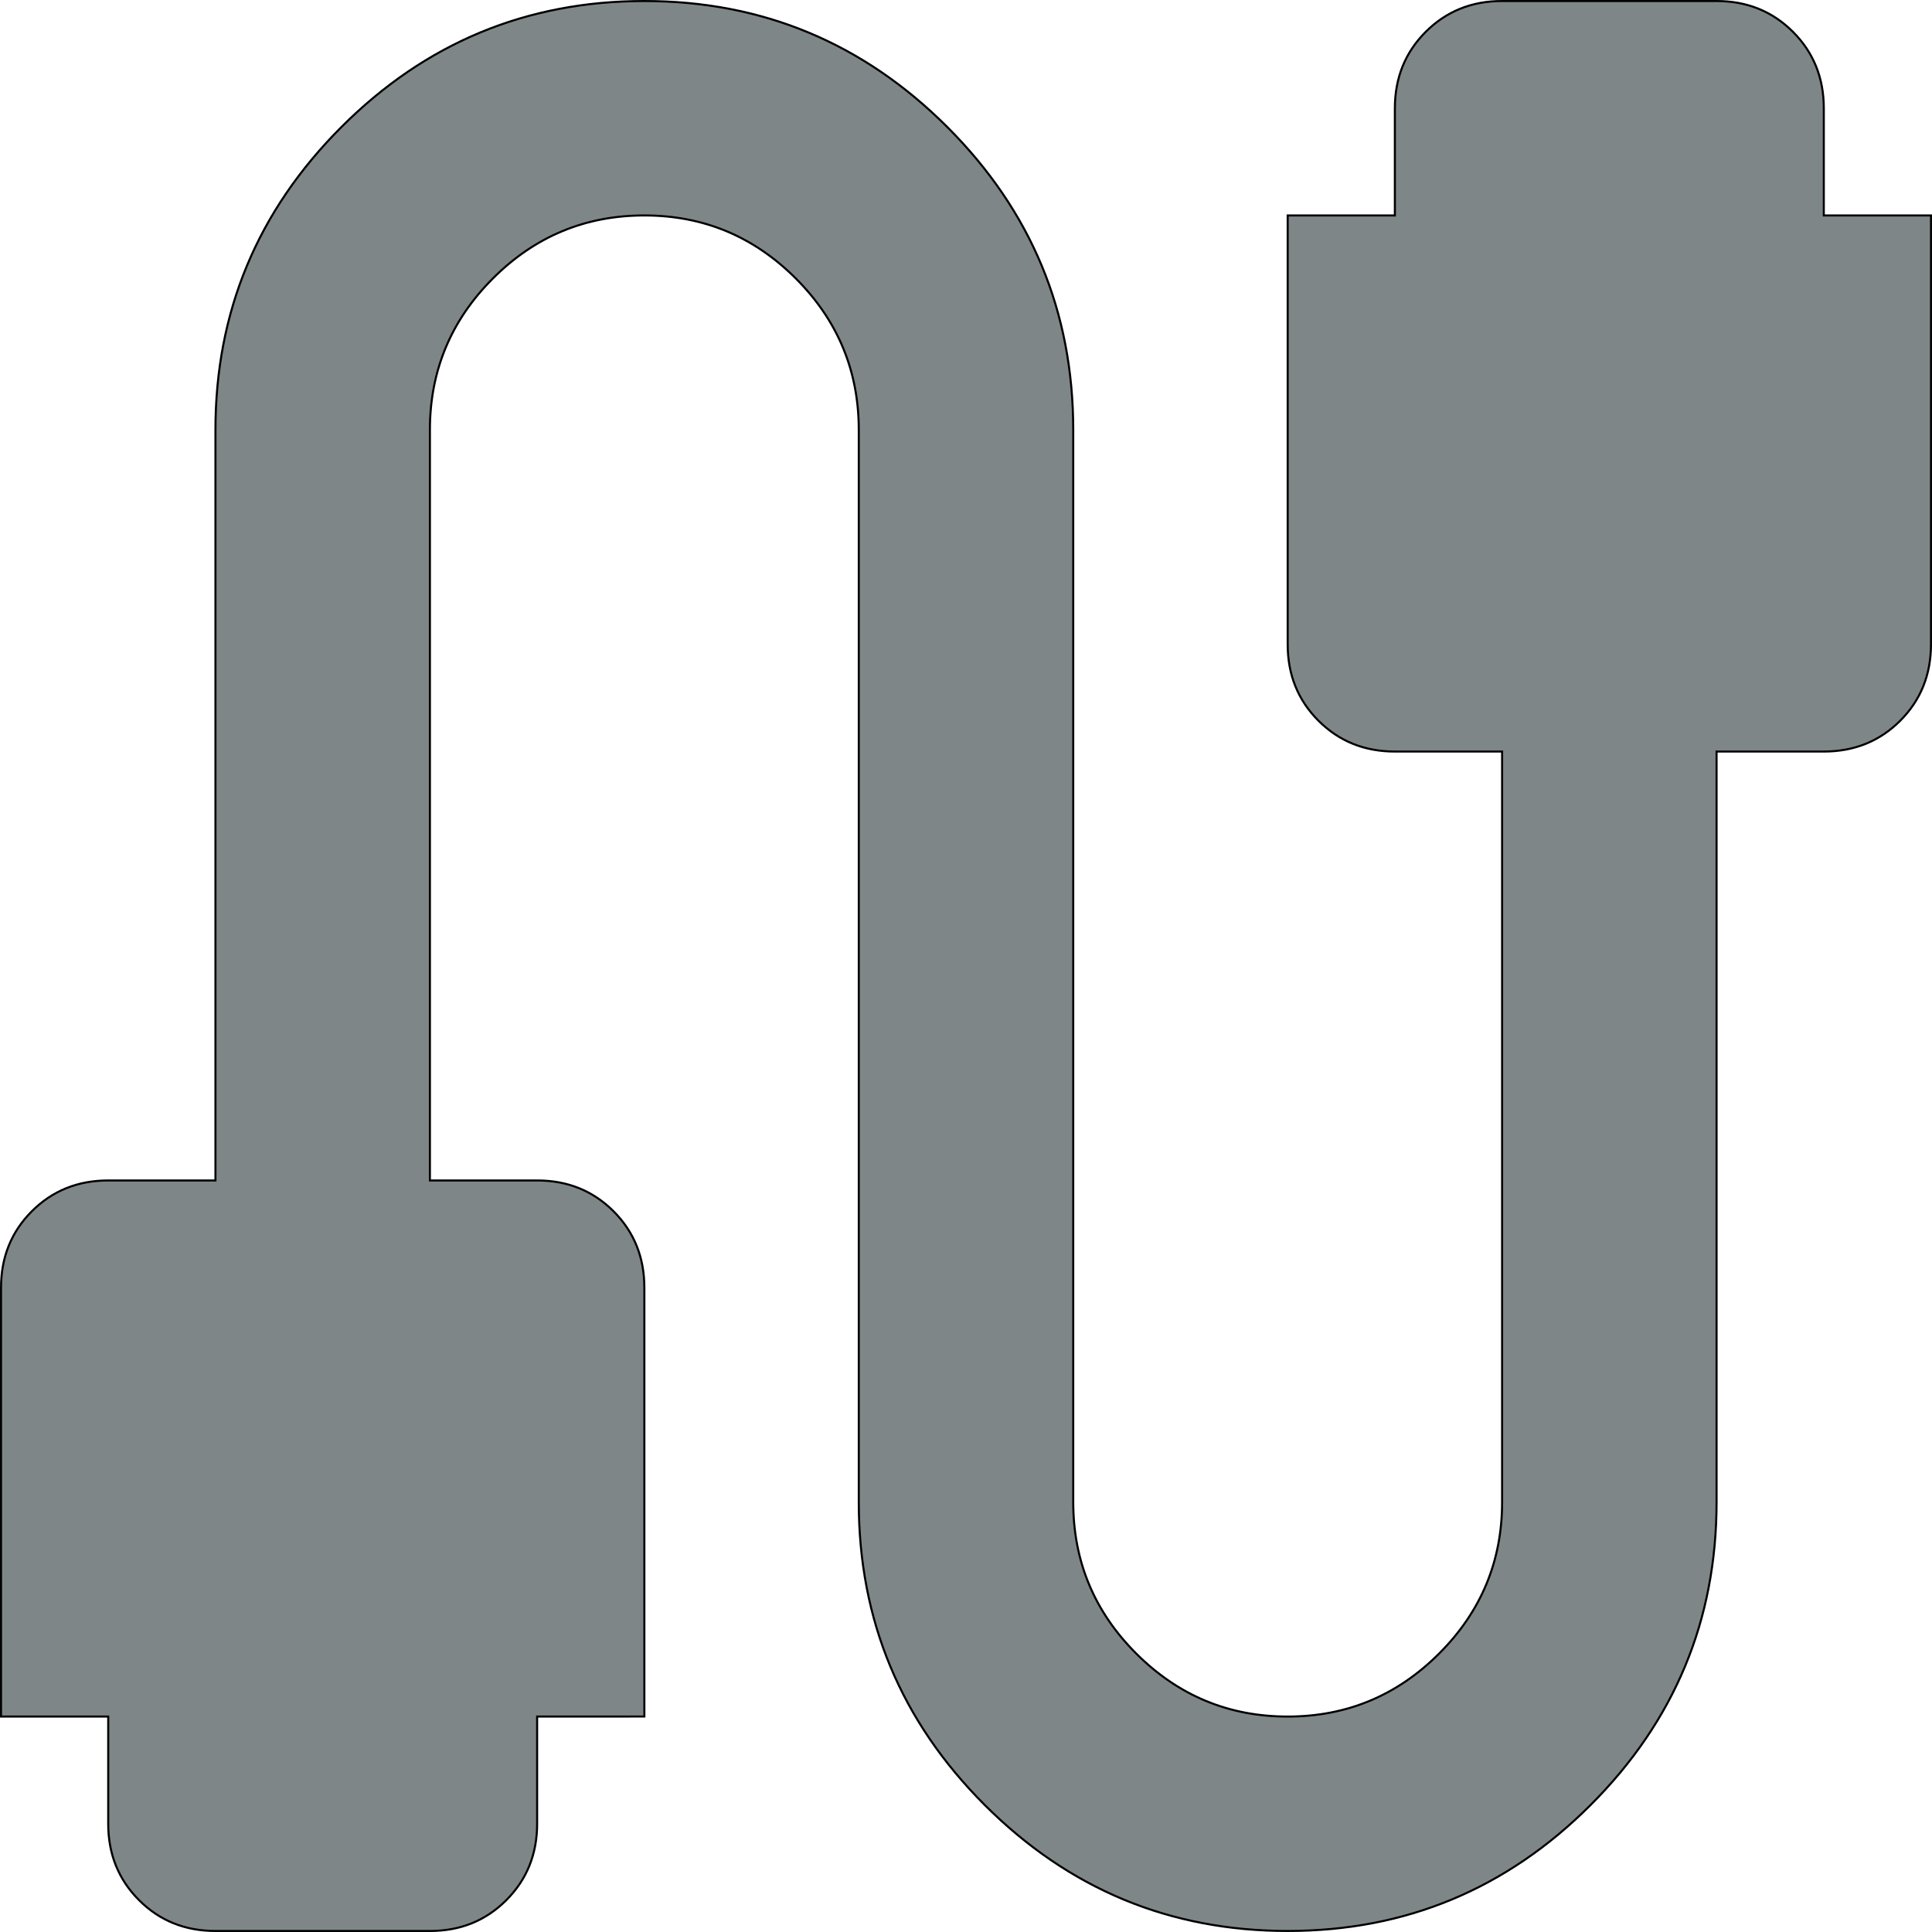
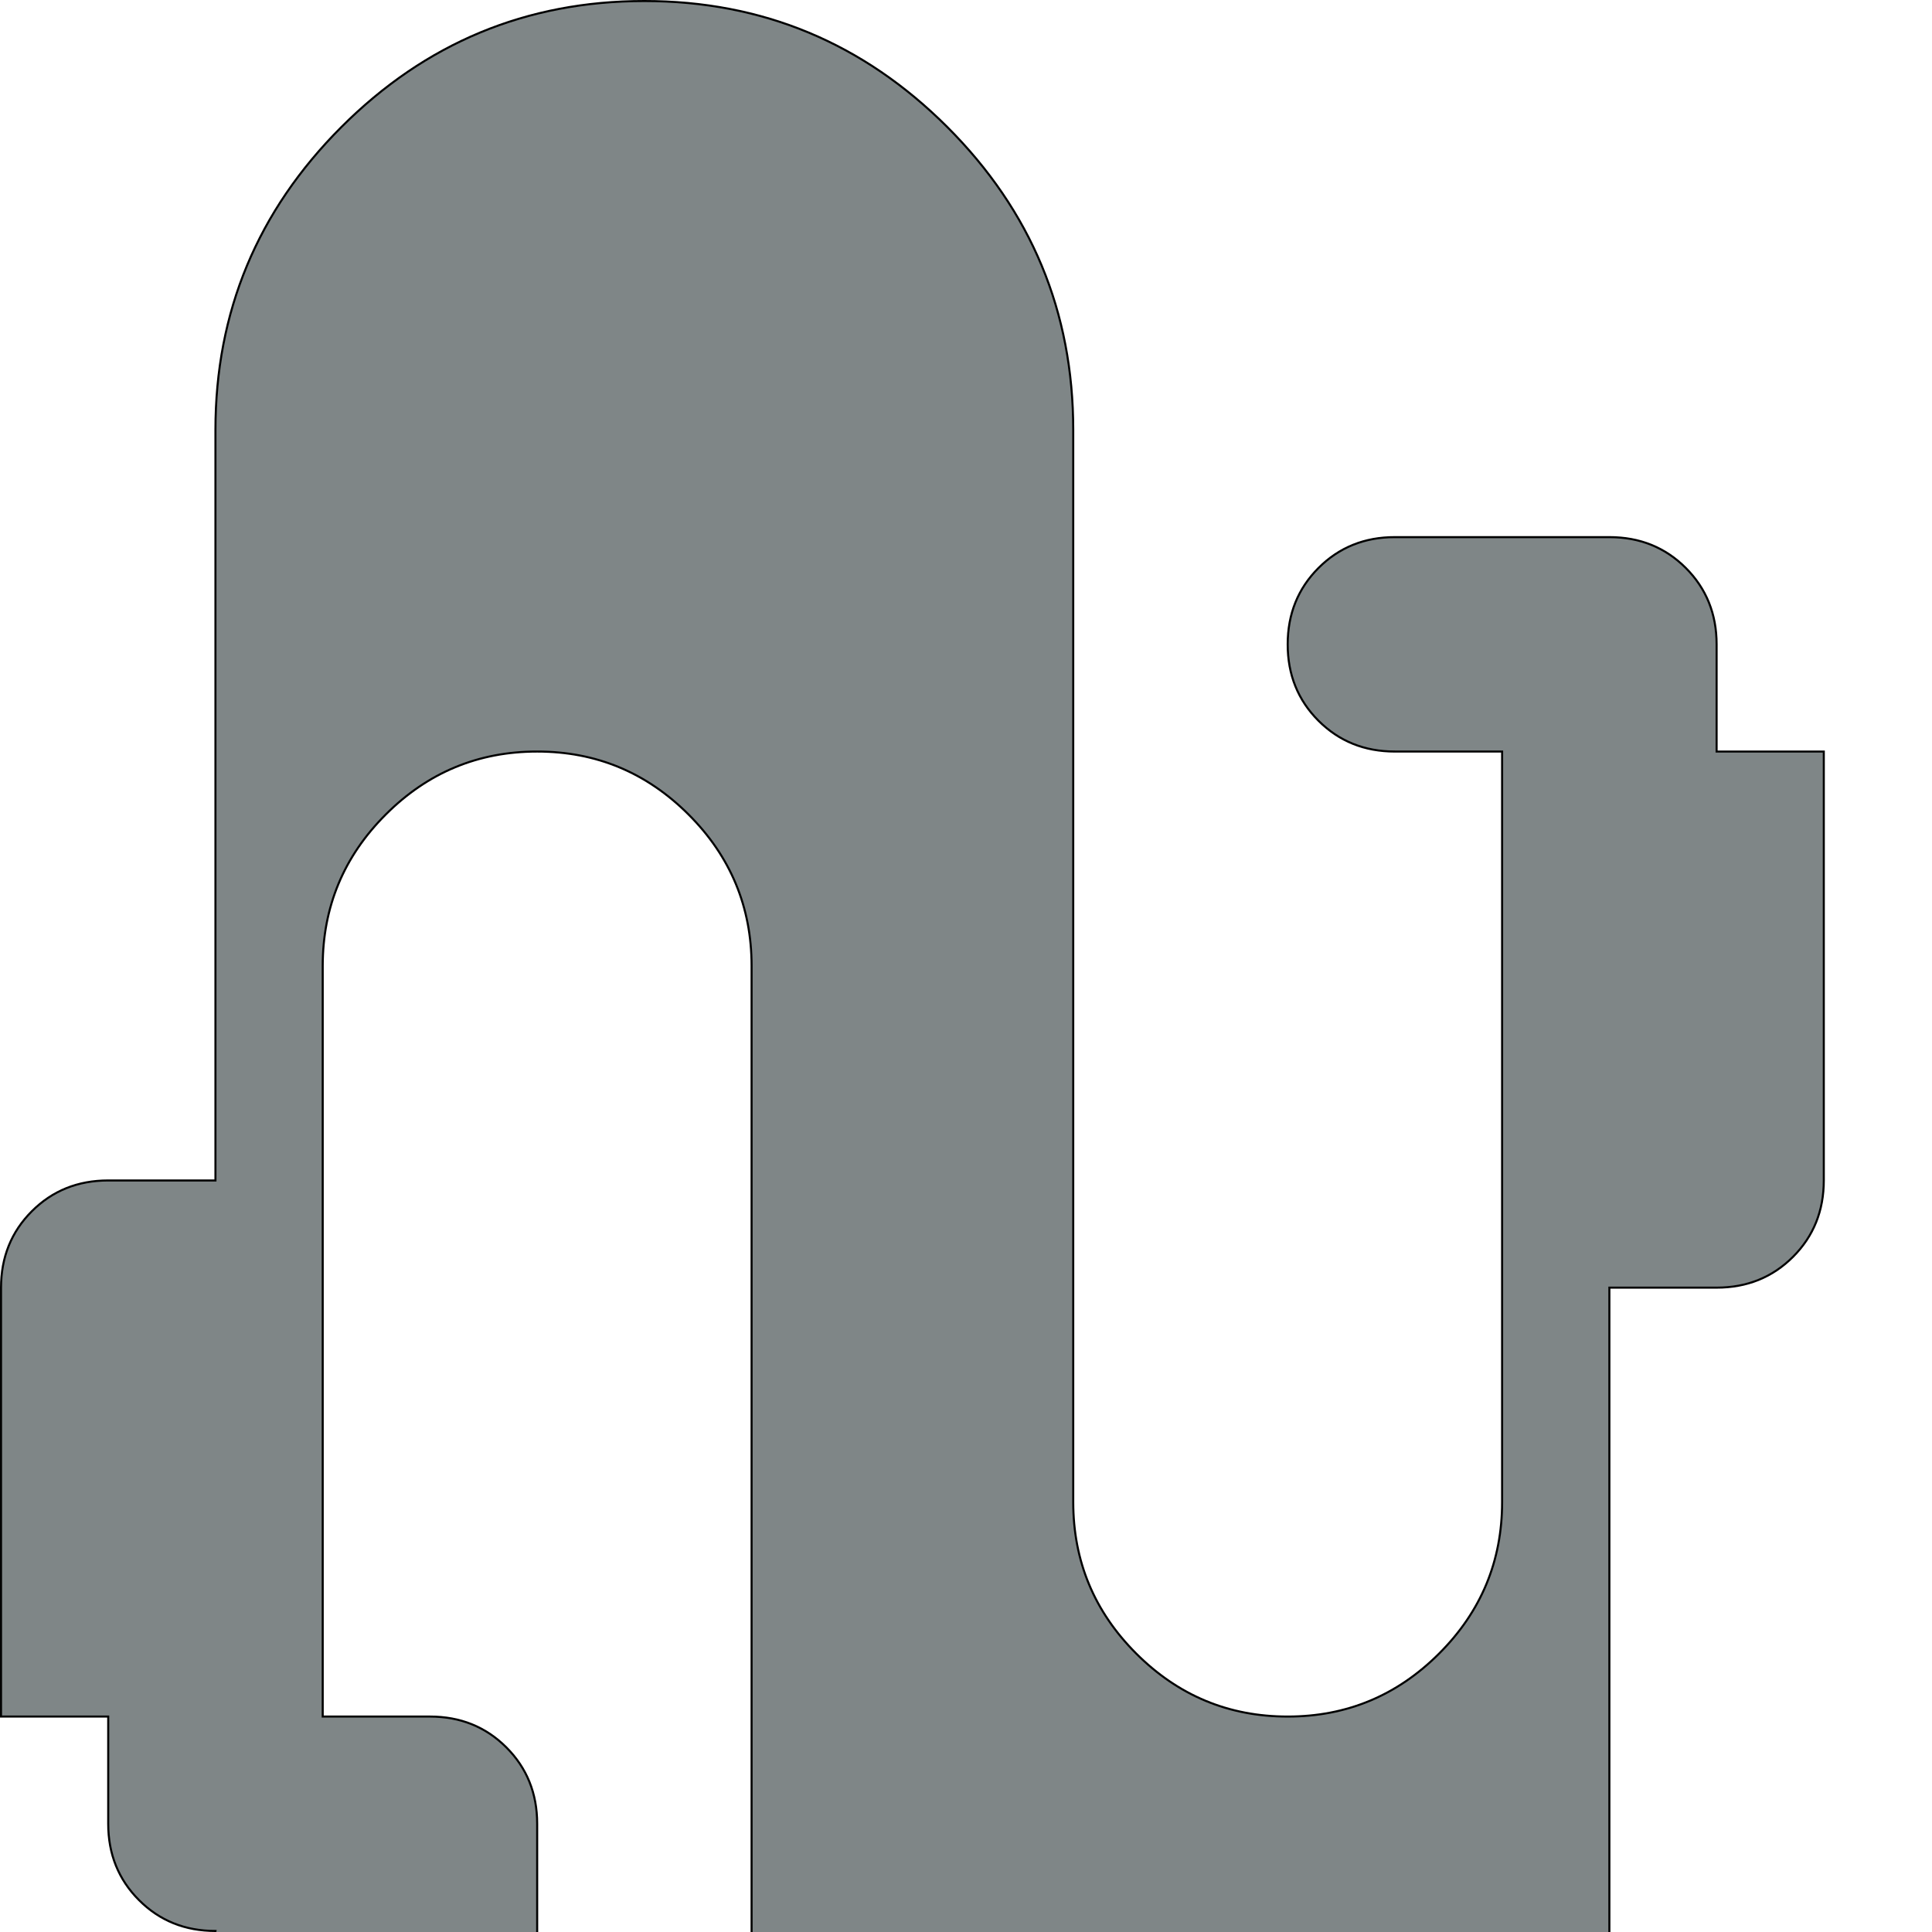
<svg xmlns="http://www.w3.org/2000/svg" xml:space="preserve" width="94.096mm" height="94.096mm" version="1.0" shape-rendering="geometricPrecision" text-rendering="geometricPrecision" image-rendering="optimizeQuality" fill-rule="evenodd" clip-rule="evenodd" viewBox="0 0 9409.5 9409.48">
  <g id="Layer_x0020_1">
-     <path id="t.svg" fill="#7F8687" fill-rule="nonzero" stroke="black" stroke-width="10" stroke-miterlimit="22.926" d="M1049.29 9404.48c-148.03,0 -271.98,-49.93 -372.05,-150 -100.07,-100.07 -150.2,-224.21 -150.2,-372.04l0 -522.24 -522.04 0 0 -2088.75c0,-148.03 49.94,-272.17 150.01,-372.24 100.06,-100.07 224.21,-150 372.04,-150l522.24 0 0 -3655.46c0,-574.54 204.47,-1066.19 613.61,-1475.33 409.14,-408.95 900.8,-613.42 1475.33,-613.42 574.34,0 1066,204.47 1475.14,613.42 409.14,409.14 613.61,900.79 613.61,1475.33l0 5221.97c0,287.18 102.24,533.09 306.72,737.57 204.67,204.67 450.39,306.91 737.76,306.91 287.18,0 532.9,-102.24 737.57,-306.91 204.48,-204.48 306.71,-450.39 306.71,-737.57l0 -3655.46 -522.23 0c-147.83,0 -271.98,-49.93 -372.04,-150 -100.07,-100.07 -150.2,-224.21 -150.01,-372.24l0 -2088.75 522.04 0 0 -522.24c0,-147.83 50.13,-271.97 150.2,-372.04 100.07,-100.07 224.21,-150.2 372.04,-150l1044.48 0c148.03,0 271.98,49.93 372.05,150 100.07,100.07 150.2,224.21 150.2,372.04l0 522.24 522.04 0 0 2088.75c0,148.03 -49.94,272.17 -150.01,372.24 -100.06,100.07 -224.21,150 -372.04,150l-522.24 0 0 3655.46c0,574.54 -204.47,1066.19 -613.61,1475.33 -409.14,408.95 -900.8,613.42 -1475.14,613.42 -574.53,0 -1066.19,-204.47 -1475.33,-613.42 -409.14,-409.14 -613.61,-900.79 -613.61,-1475.33l0 -5221.97c0,-287.18 -102.24,-533.09 -306.72,-737.57 -204.67,-204.67 -450.39,-306.91 -737.57,-306.91 -287.37,0 -533.09,102.24 -737.76,306.91 -204.48,204.48 -306.71,450.39 -306.71,737.57l0 3655.46 522.23 0c147.83,0 271.98,49.93 372.04,150 100.07,100.07 150.2,224.21 150.2,372.05l0 2088.74 -522.23 0.2 0 522.24c0,147.83 -50.13,271.97 -150.2,372.04 -100.07,100.07 -224.21,150.2 -372.04,150l-1044.48 0z" />
+     <path id="t.svg" fill="#7F8687" fill-rule="nonzero" stroke="black" stroke-width="10" stroke-miterlimit="22.926" d="M1049.29 9404.48c-148.03,0 -271.98,-49.93 -372.05,-150 -100.07,-100.07 -150.2,-224.21 -150.2,-372.04l0 -522.24 -522.04 0 0 -2088.75c0,-148.03 49.94,-272.17 150.01,-372.24 100.06,-100.07 224.21,-150 372.04,-150l522.24 0 0 -3655.46c0,-574.54 204.47,-1066.19 613.61,-1475.33 409.14,-408.95 900.8,-613.42 1475.33,-613.42 574.34,0 1066,204.47 1475.14,613.42 409.14,409.14 613.61,900.79 613.61,1475.33l0 5221.97c0,287.18 102.24,533.09 306.72,737.57 204.67,204.67 450.39,306.91 737.76,306.91 287.18,0 532.9,-102.24 737.57,-306.91 204.48,-204.48 306.71,-450.39 306.71,-737.57l0 -3655.46 -522.23 0c-147.83,0 -271.98,-49.93 -372.04,-150 -100.07,-100.07 -150.2,-224.21 -150.01,-372.24c0,-147.83 50.13,-271.97 150.2,-372.04 100.07,-100.07 224.21,-150.2 372.04,-150l1044.48 0c148.03,0 271.98,49.93 372.05,150 100.07,100.07 150.2,224.21 150.2,372.04l0 522.24 522.04 0 0 2088.75c0,148.03 -49.94,272.17 -150.01,372.24 -100.06,100.07 -224.21,150 -372.04,150l-522.24 0 0 3655.46c0,574.54 -204.47,1066.19 -613.61,1475.33 -409.14,408.95 -900.8,613.42 -1475.14,613.42 -574.53,0 -1066.19,-204.47 -1475.33,-613.42 -409.14,-409.14 -613.61,-900.79 -613.61,-1475.33l0 -5221.97c0,-287.18 -102.24,-533.09 -306.72,-737.57 -204.67,-204.67 -450.39,-306.91 -737.57,-306.91 -287.37,0 -533.09,102.24 -737.76,306.91 -204.48,204.48 -306.71,450.39 -306.71,737.57l0 3655.46 522.23 0c147.83,0 271.98,49.93 372.04,150 100.07,100.07 150.2,224.21 150.2,372.05l0 2088.74 -522.23 0.2 0 522.24c0,147.83 -50.13,271.97 -150.2,372.04 -100.07,100.07 -224.21,150.2 -372.04,150l-1044.48 0z" />
  </g>
</svg>